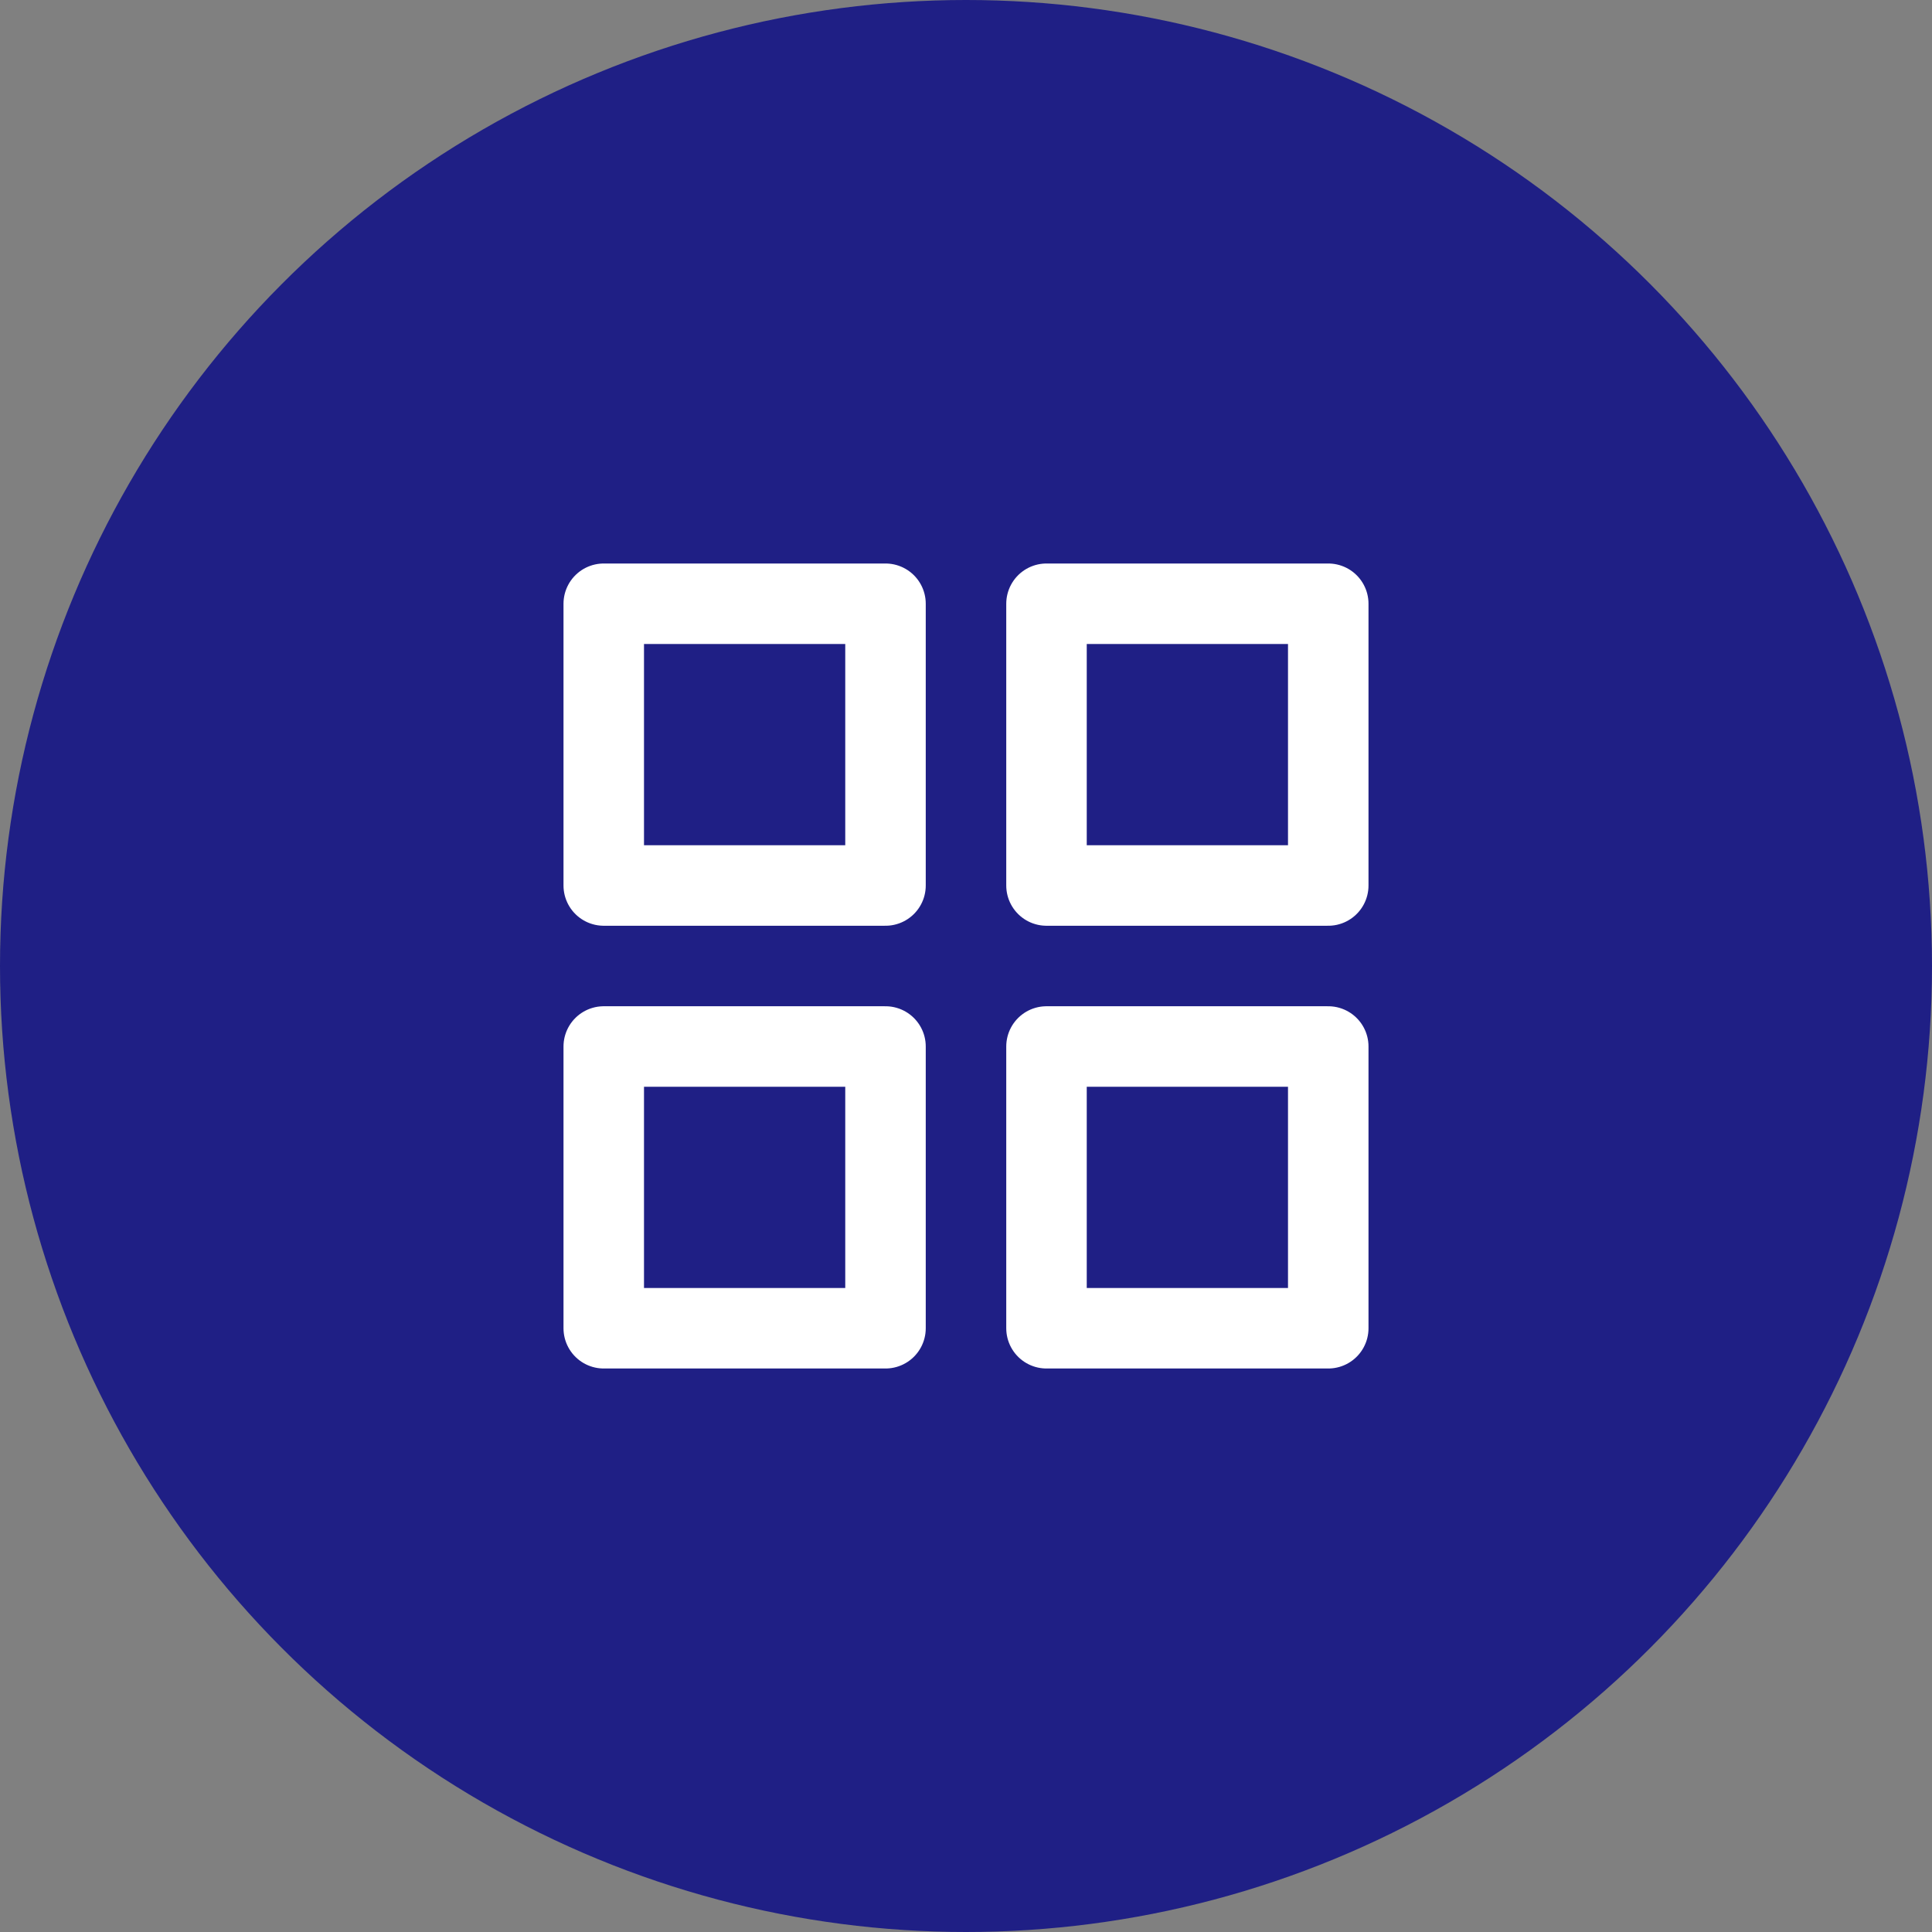
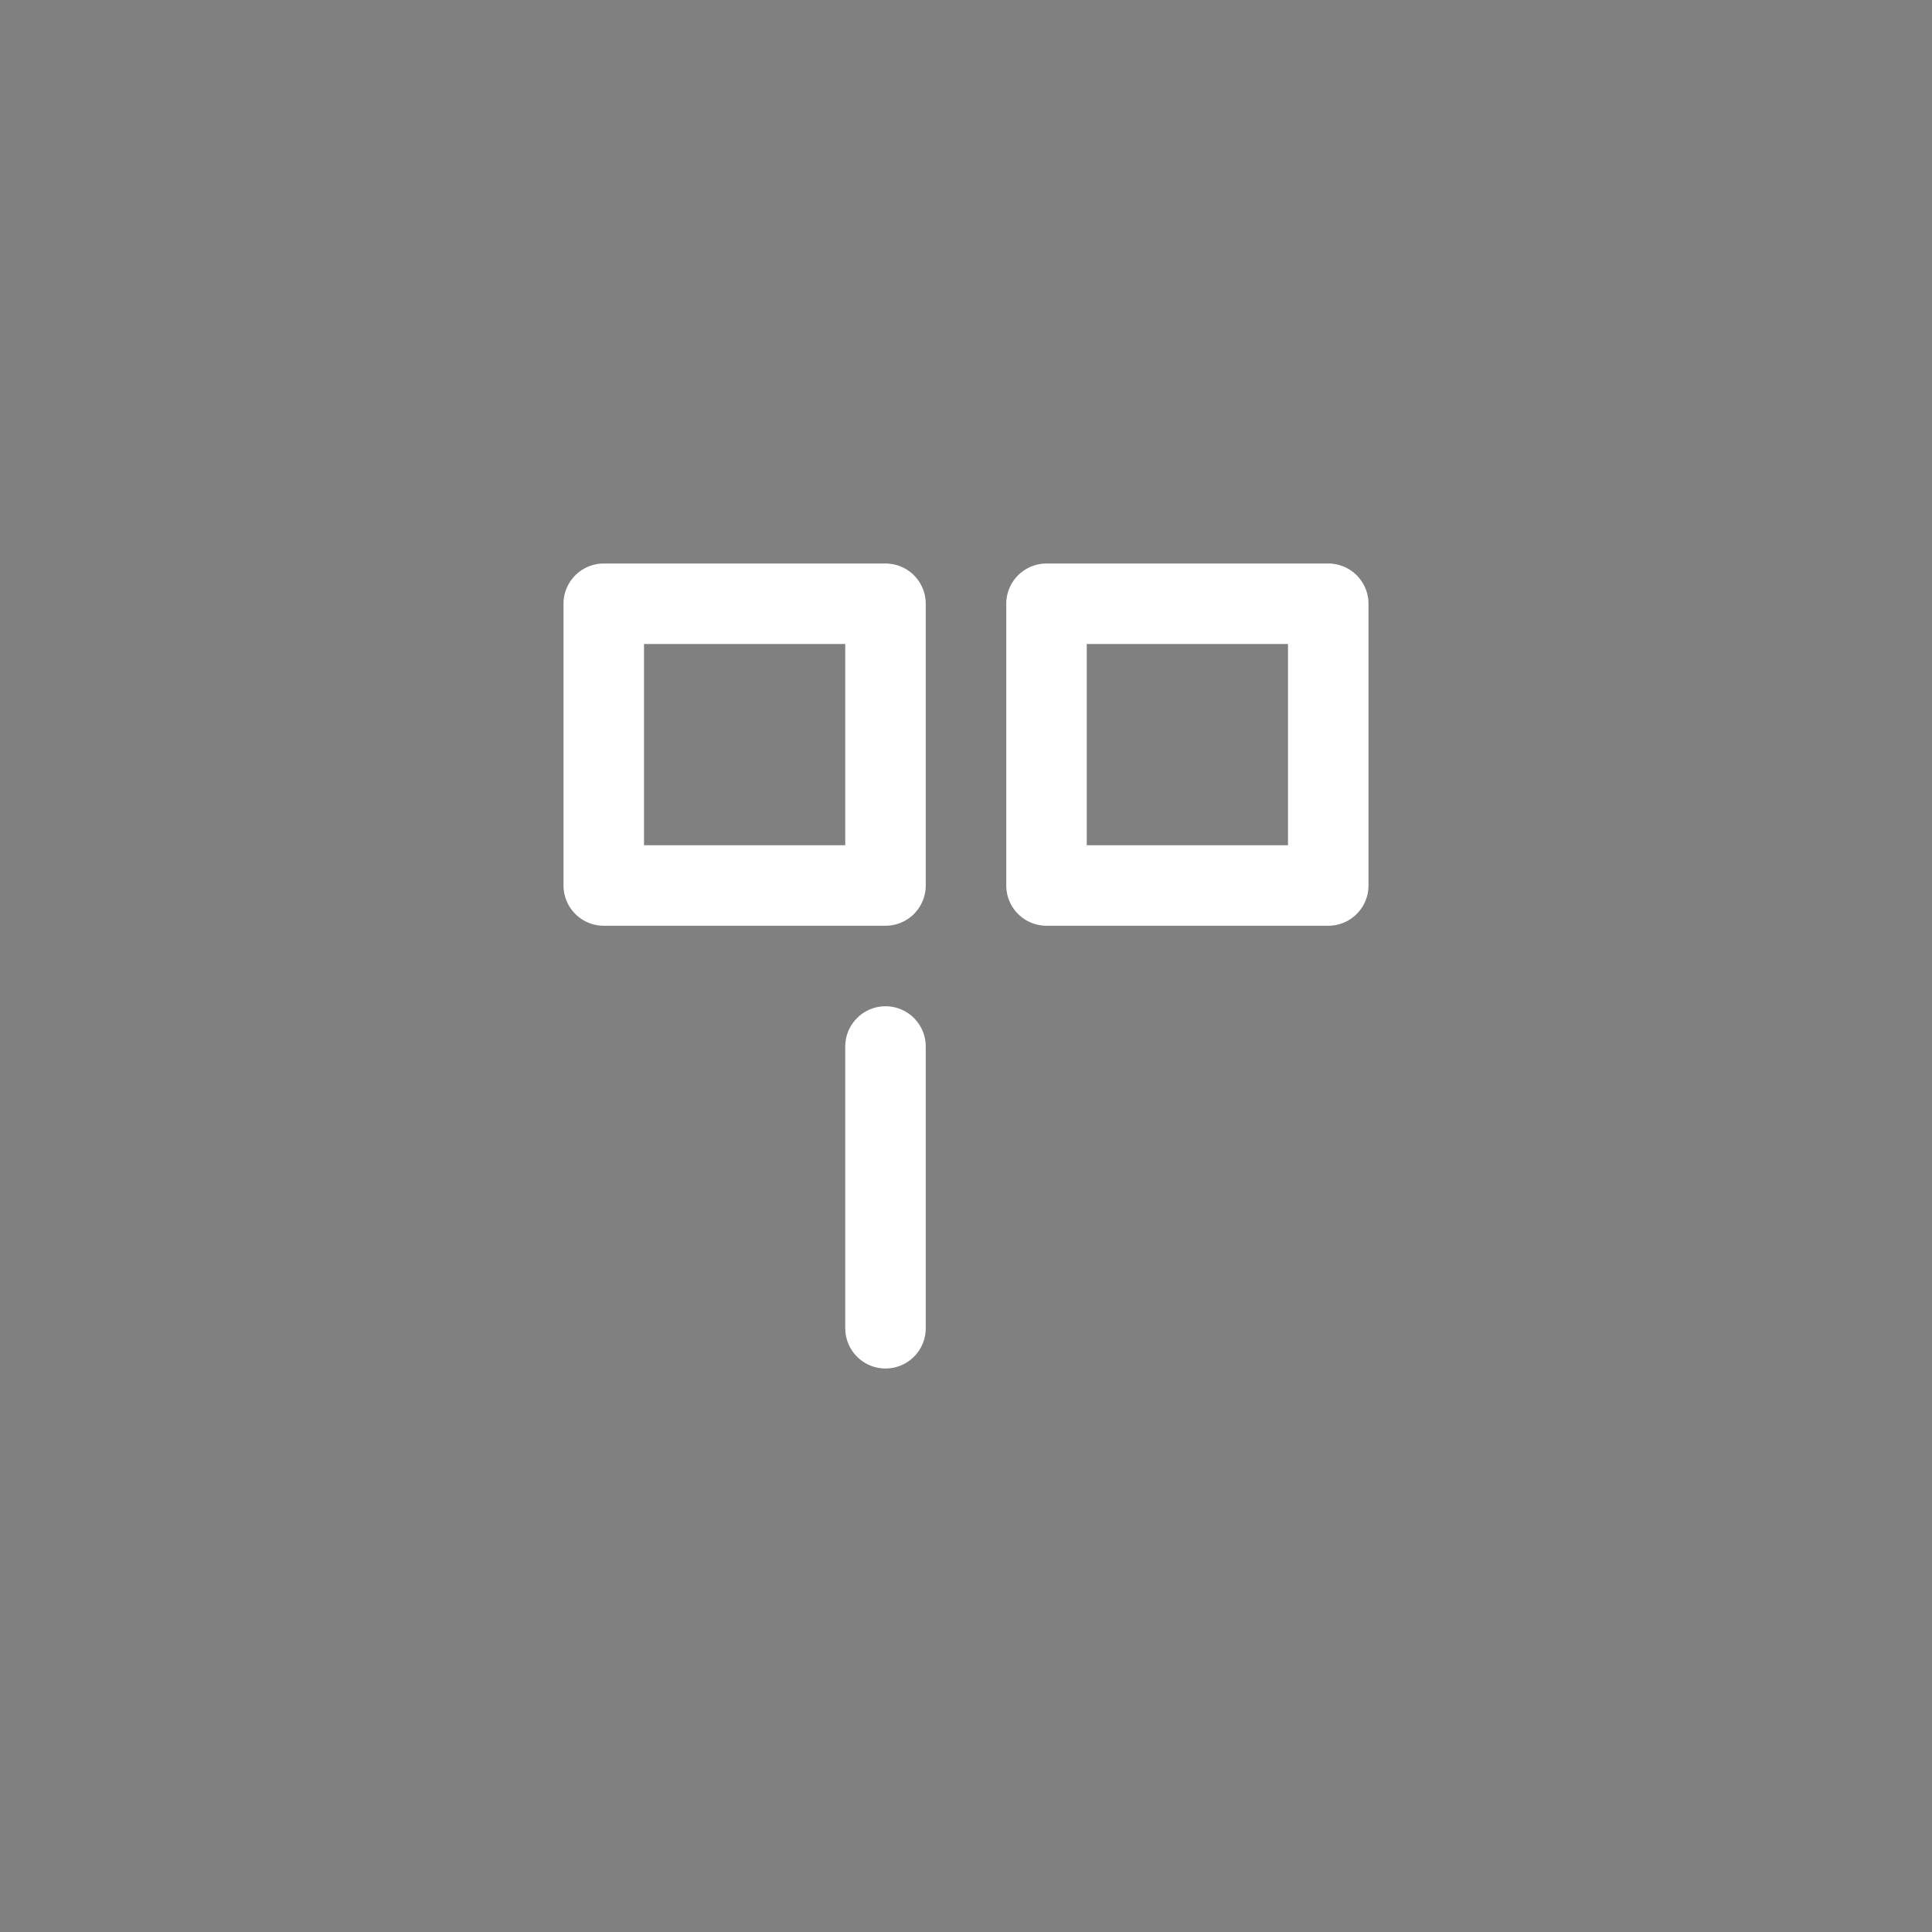
<svg xmlns="http://www.w3.org/2000/svg" width="48" height="48" viewBox="0 0 48 48" fill="none">
  <rect x="0" y="0" width="48" height="48" fill="#808080" stroke="none" />
-   <circle cx="24" cy="24" r="24" fill="#1F1F85" />
  <path d="M22 15H15V22H22V15Z" stroke="white" stroke-width="2" stroke-linecap="round" stroke-linejoin="round" />
  <path d="M33 15H26V22H33V15Z" stroke="white" stroke-width="2" stroke-linecap="round" stroke-linejoin="round" />
-   <path d="M33 26H26V33H33V26Z" stroke="white" stroke-width="2" stroke-linecap="round" stroke-linejoin="round" />
-   <path d="M22 26H15V33H22V26Z" stroke="white" stroke-width="2" stroke-linecap="round" stroke-linejoin="round" />
+   <path d="M22 26V33H22V26Z" stroke="white" stroke-width="2" stroke-linecap="round" stroke-linejoin="round" />
</svg>